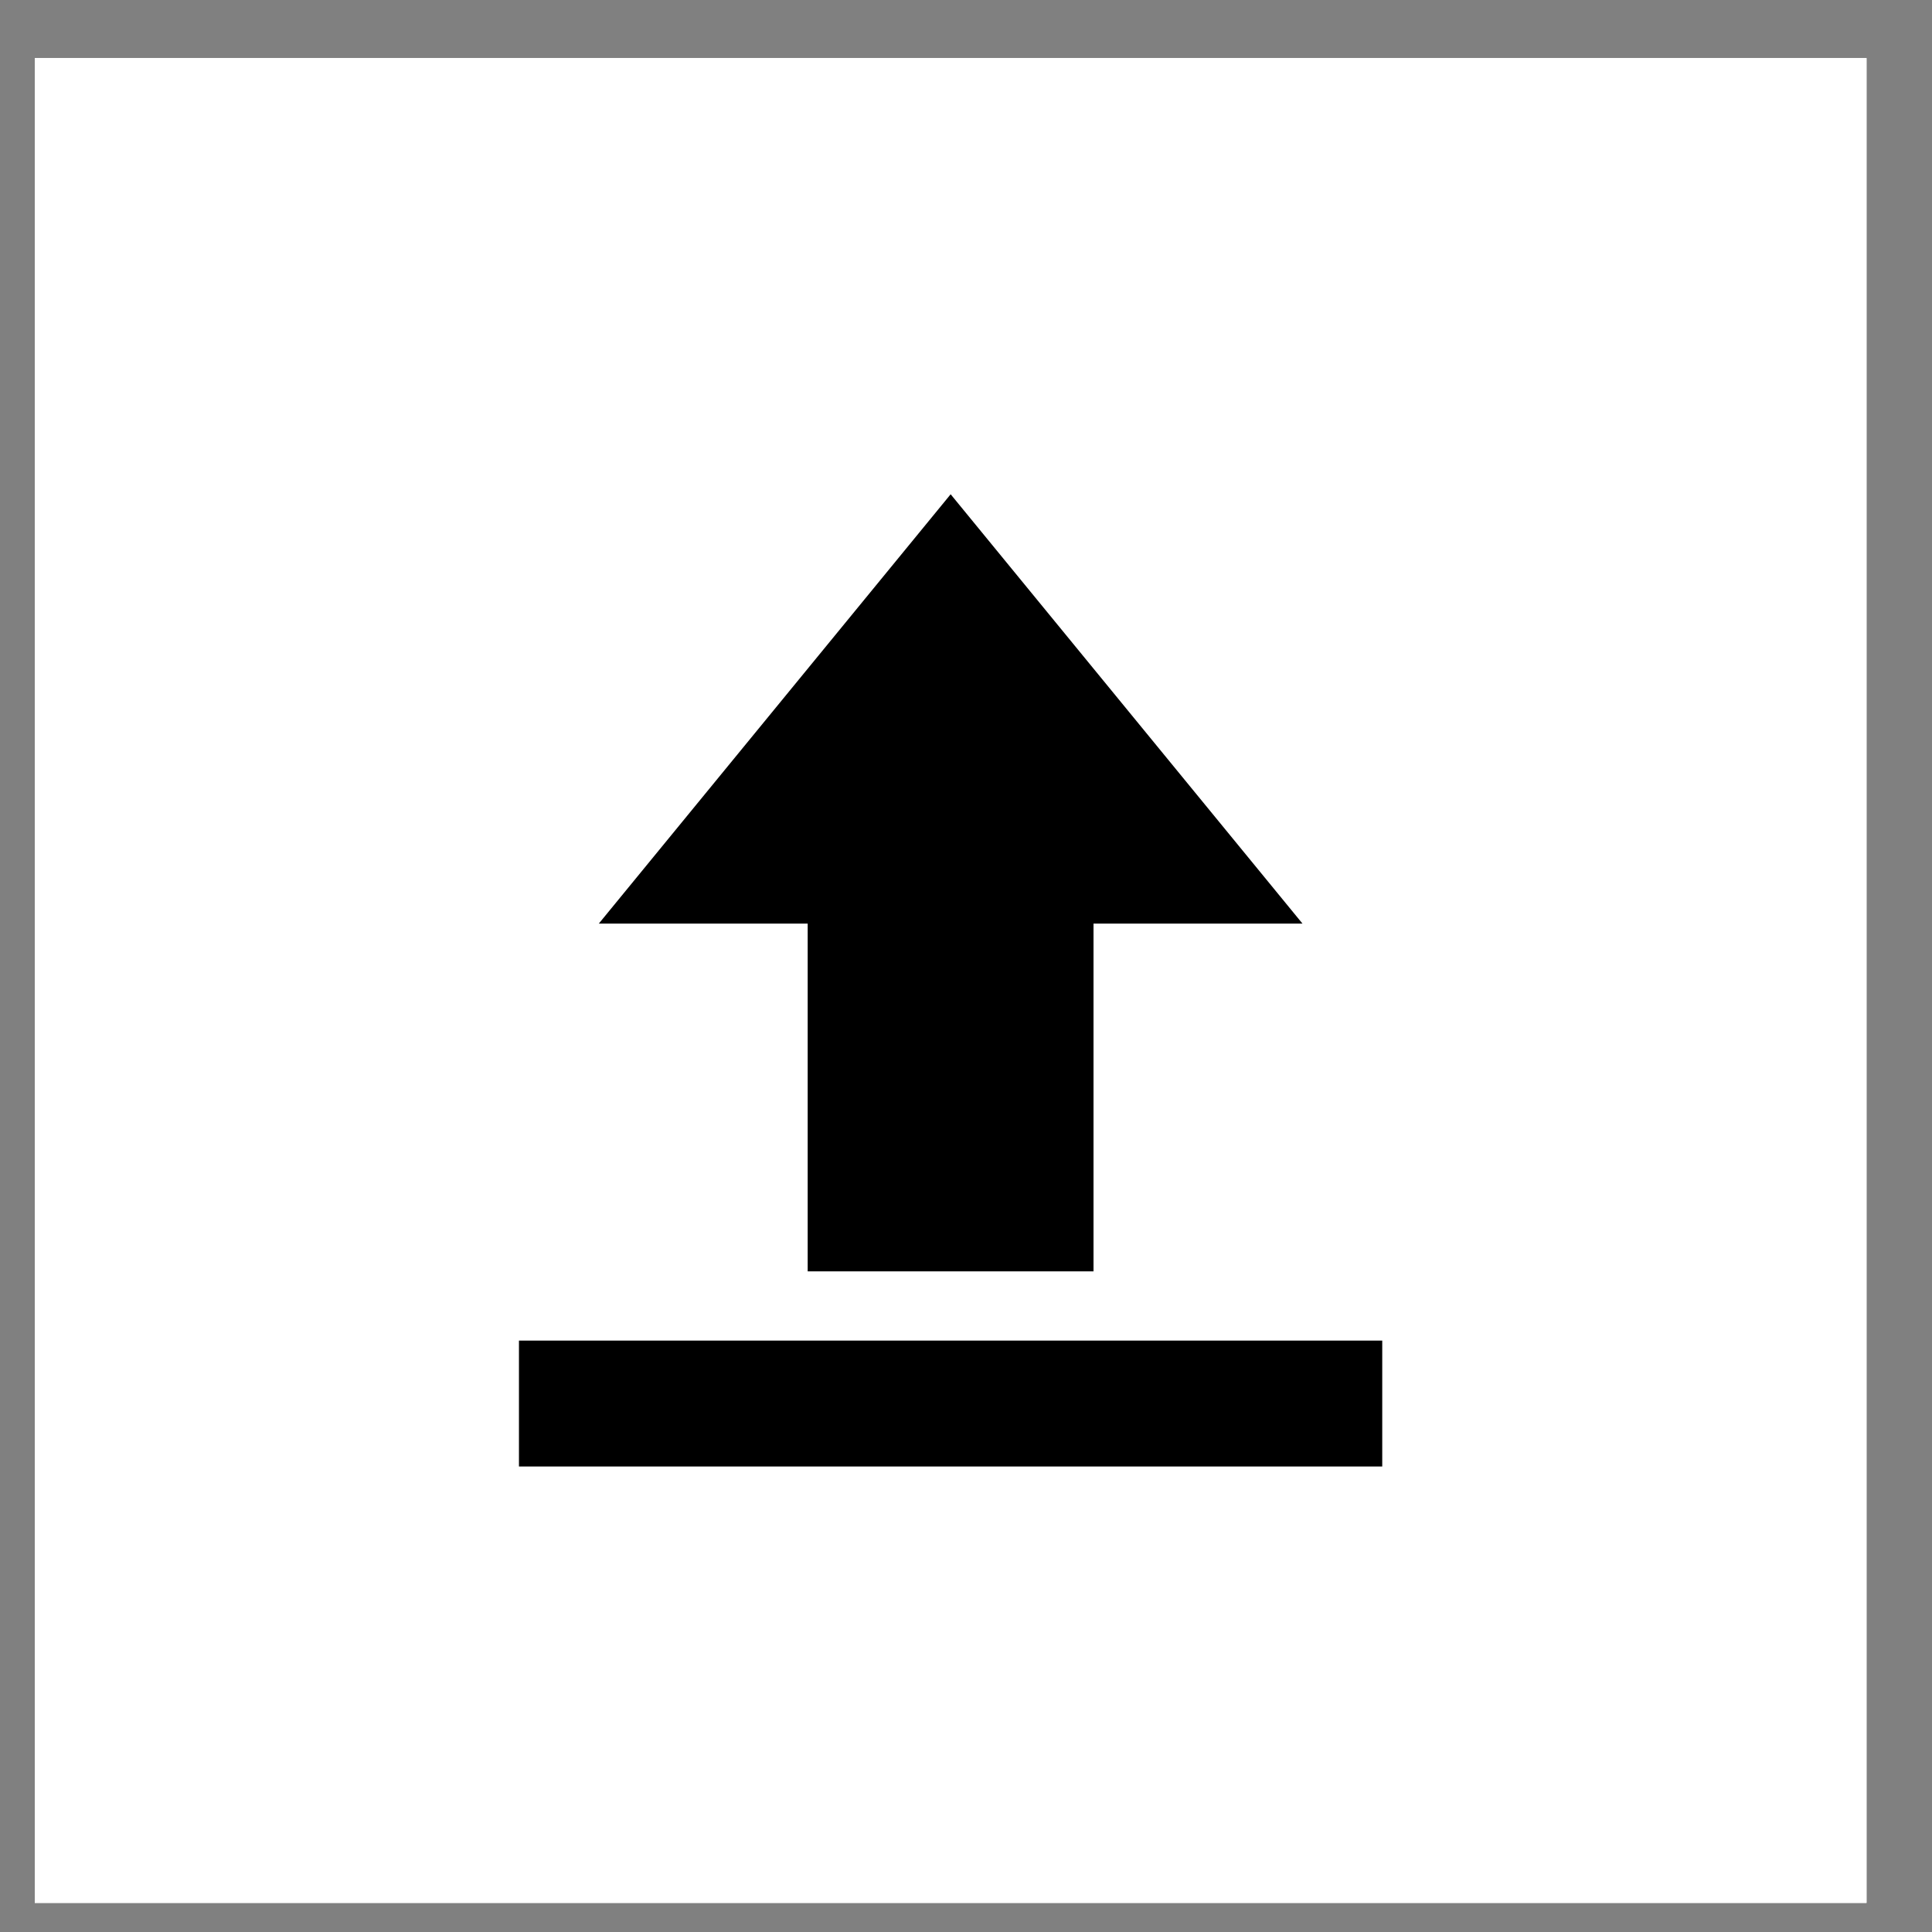
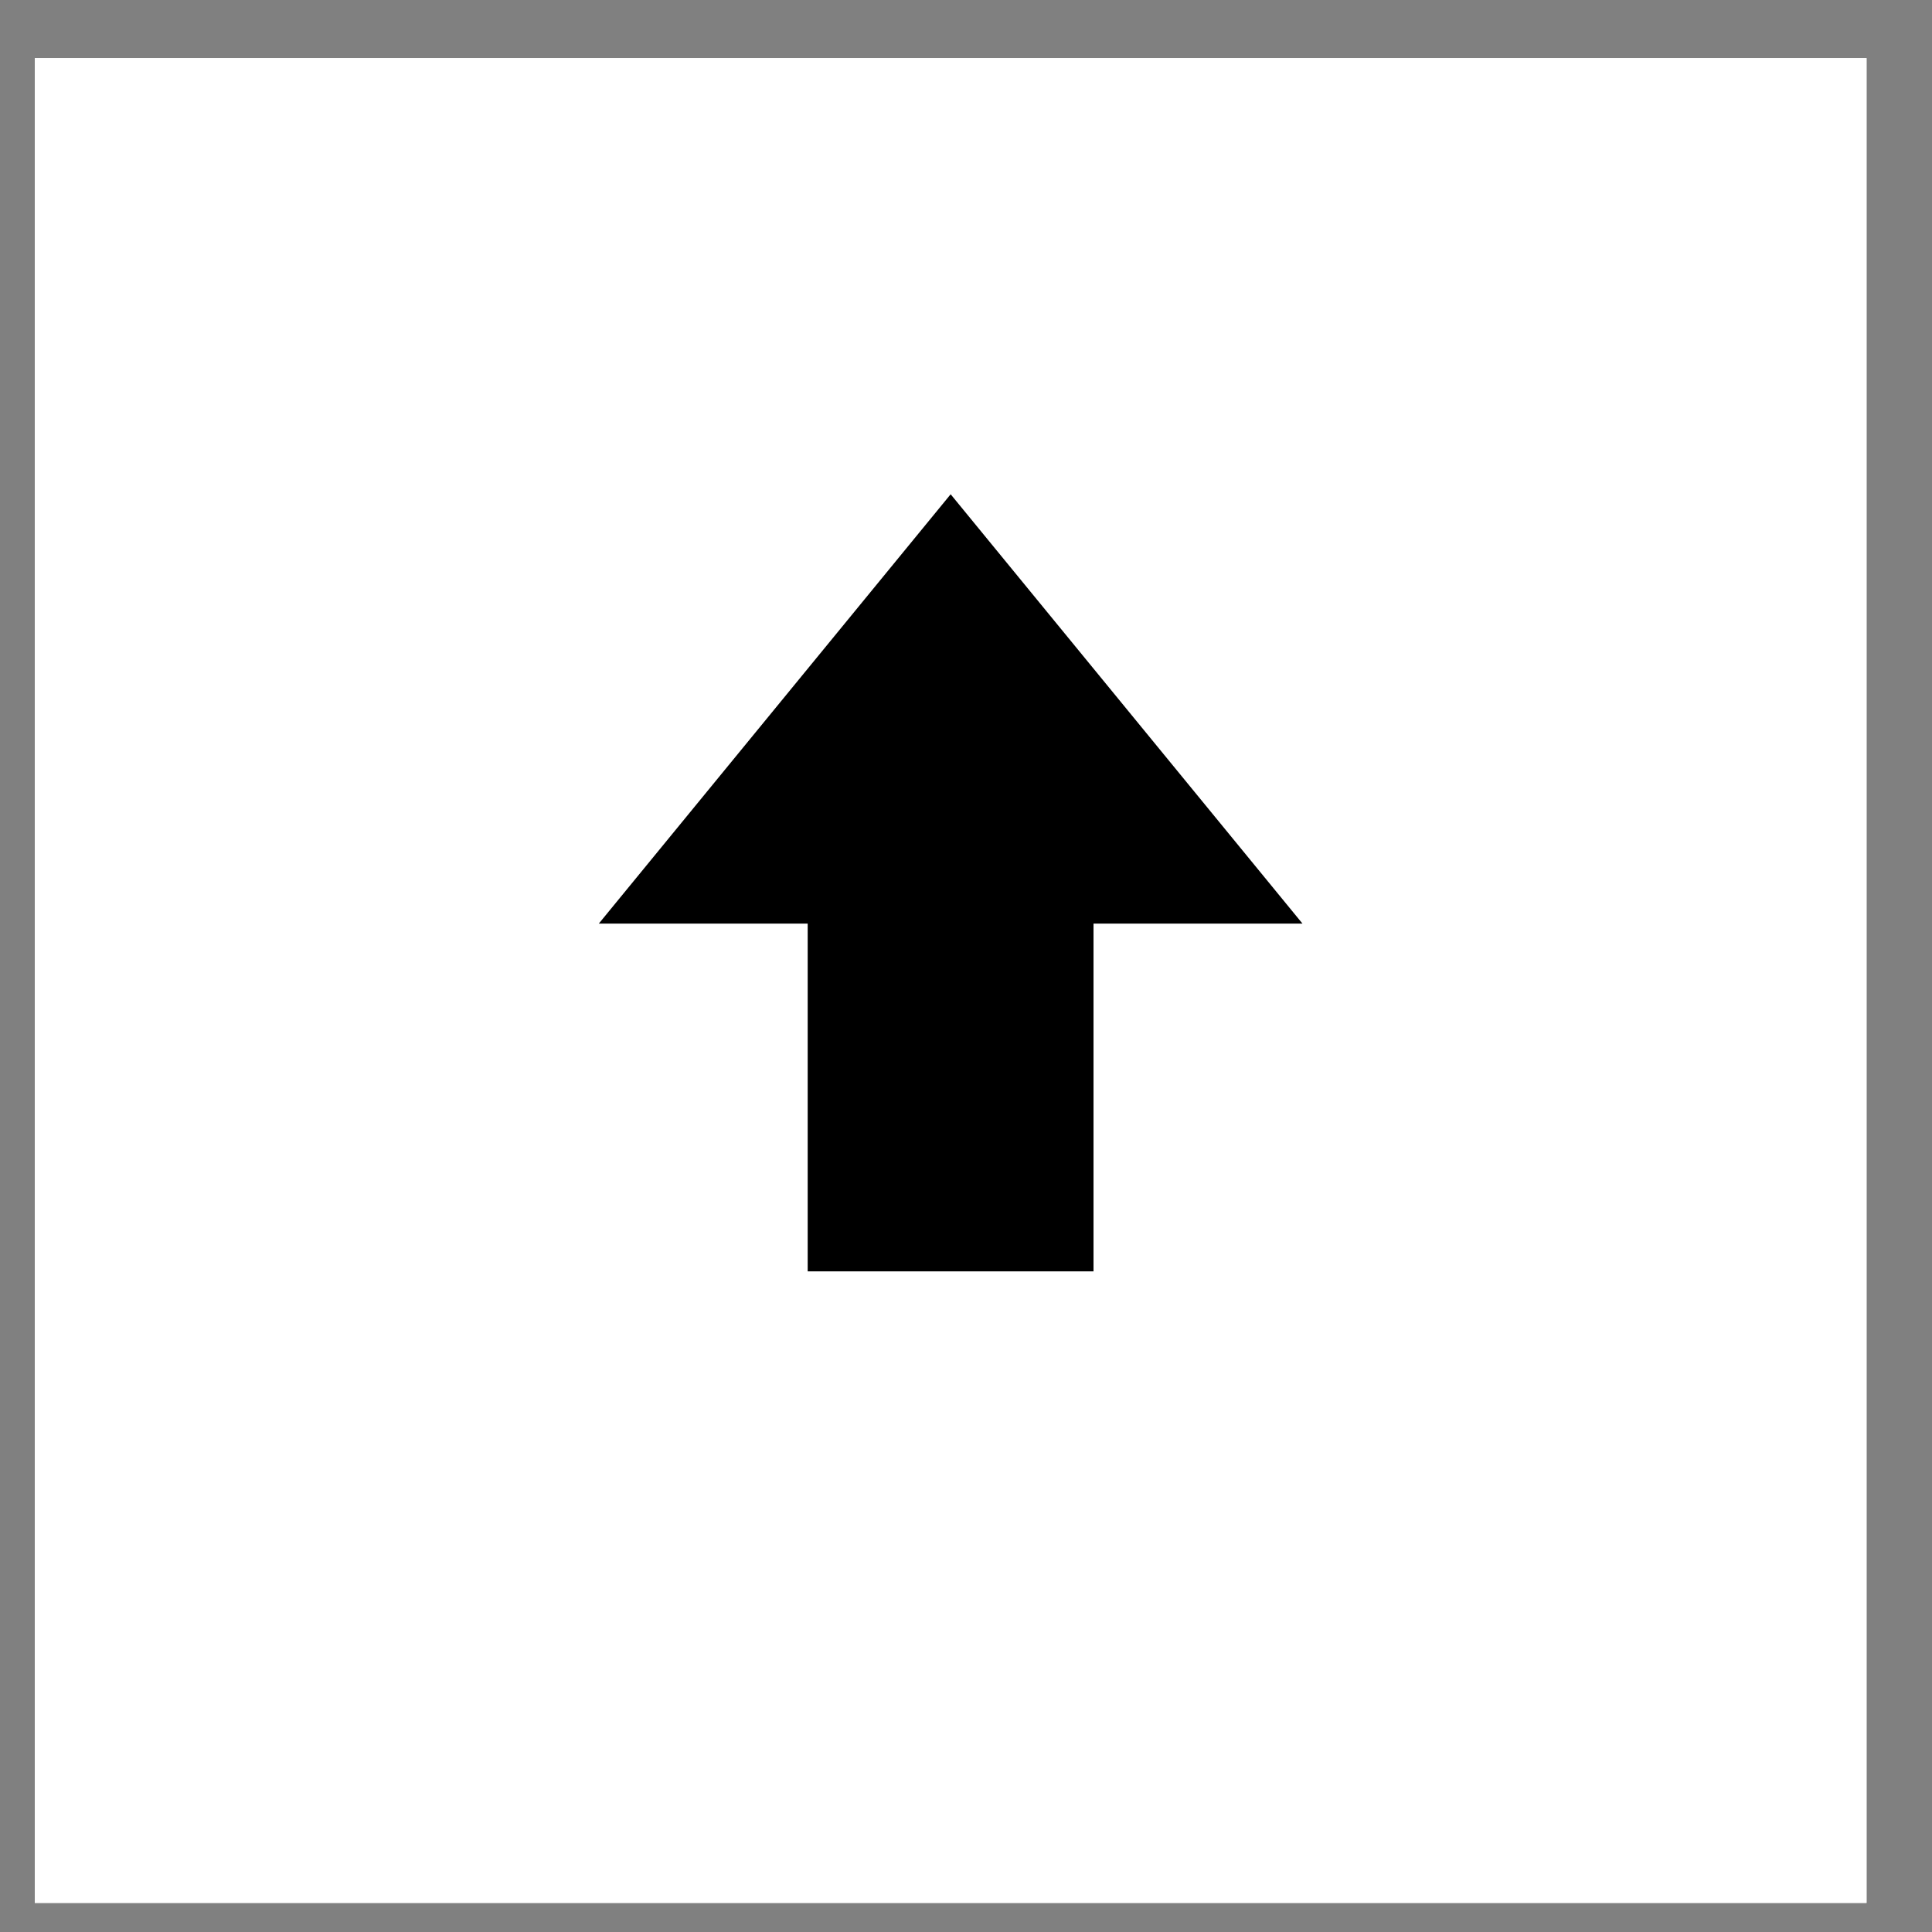
<svg xmlns="http://www.w3.org/2000/svg" width="18" height="18" viewBox="0 0 18 18" fill="none">
  <rect x="0" y="0" width="18" height="18" fill="#808080" stroke="none" />
  <rect x="0.324" y="0.541" width="17.066" height="17.188" fill="white" />
  <rect x="0.324" y="0.541" width="17.066" height="17.188" fill="white" />
  <rect x="7.525" y="7.172" width="2.663" height="4.673" fill="black" />
  <path d="M8.857 4.605L12.135 8.605H5.579L8.857 4.605Z" fill="black" />
-   <rect x="4.835" y="12.49" width="8.043" height="1.173" fill="black" />
</svg>